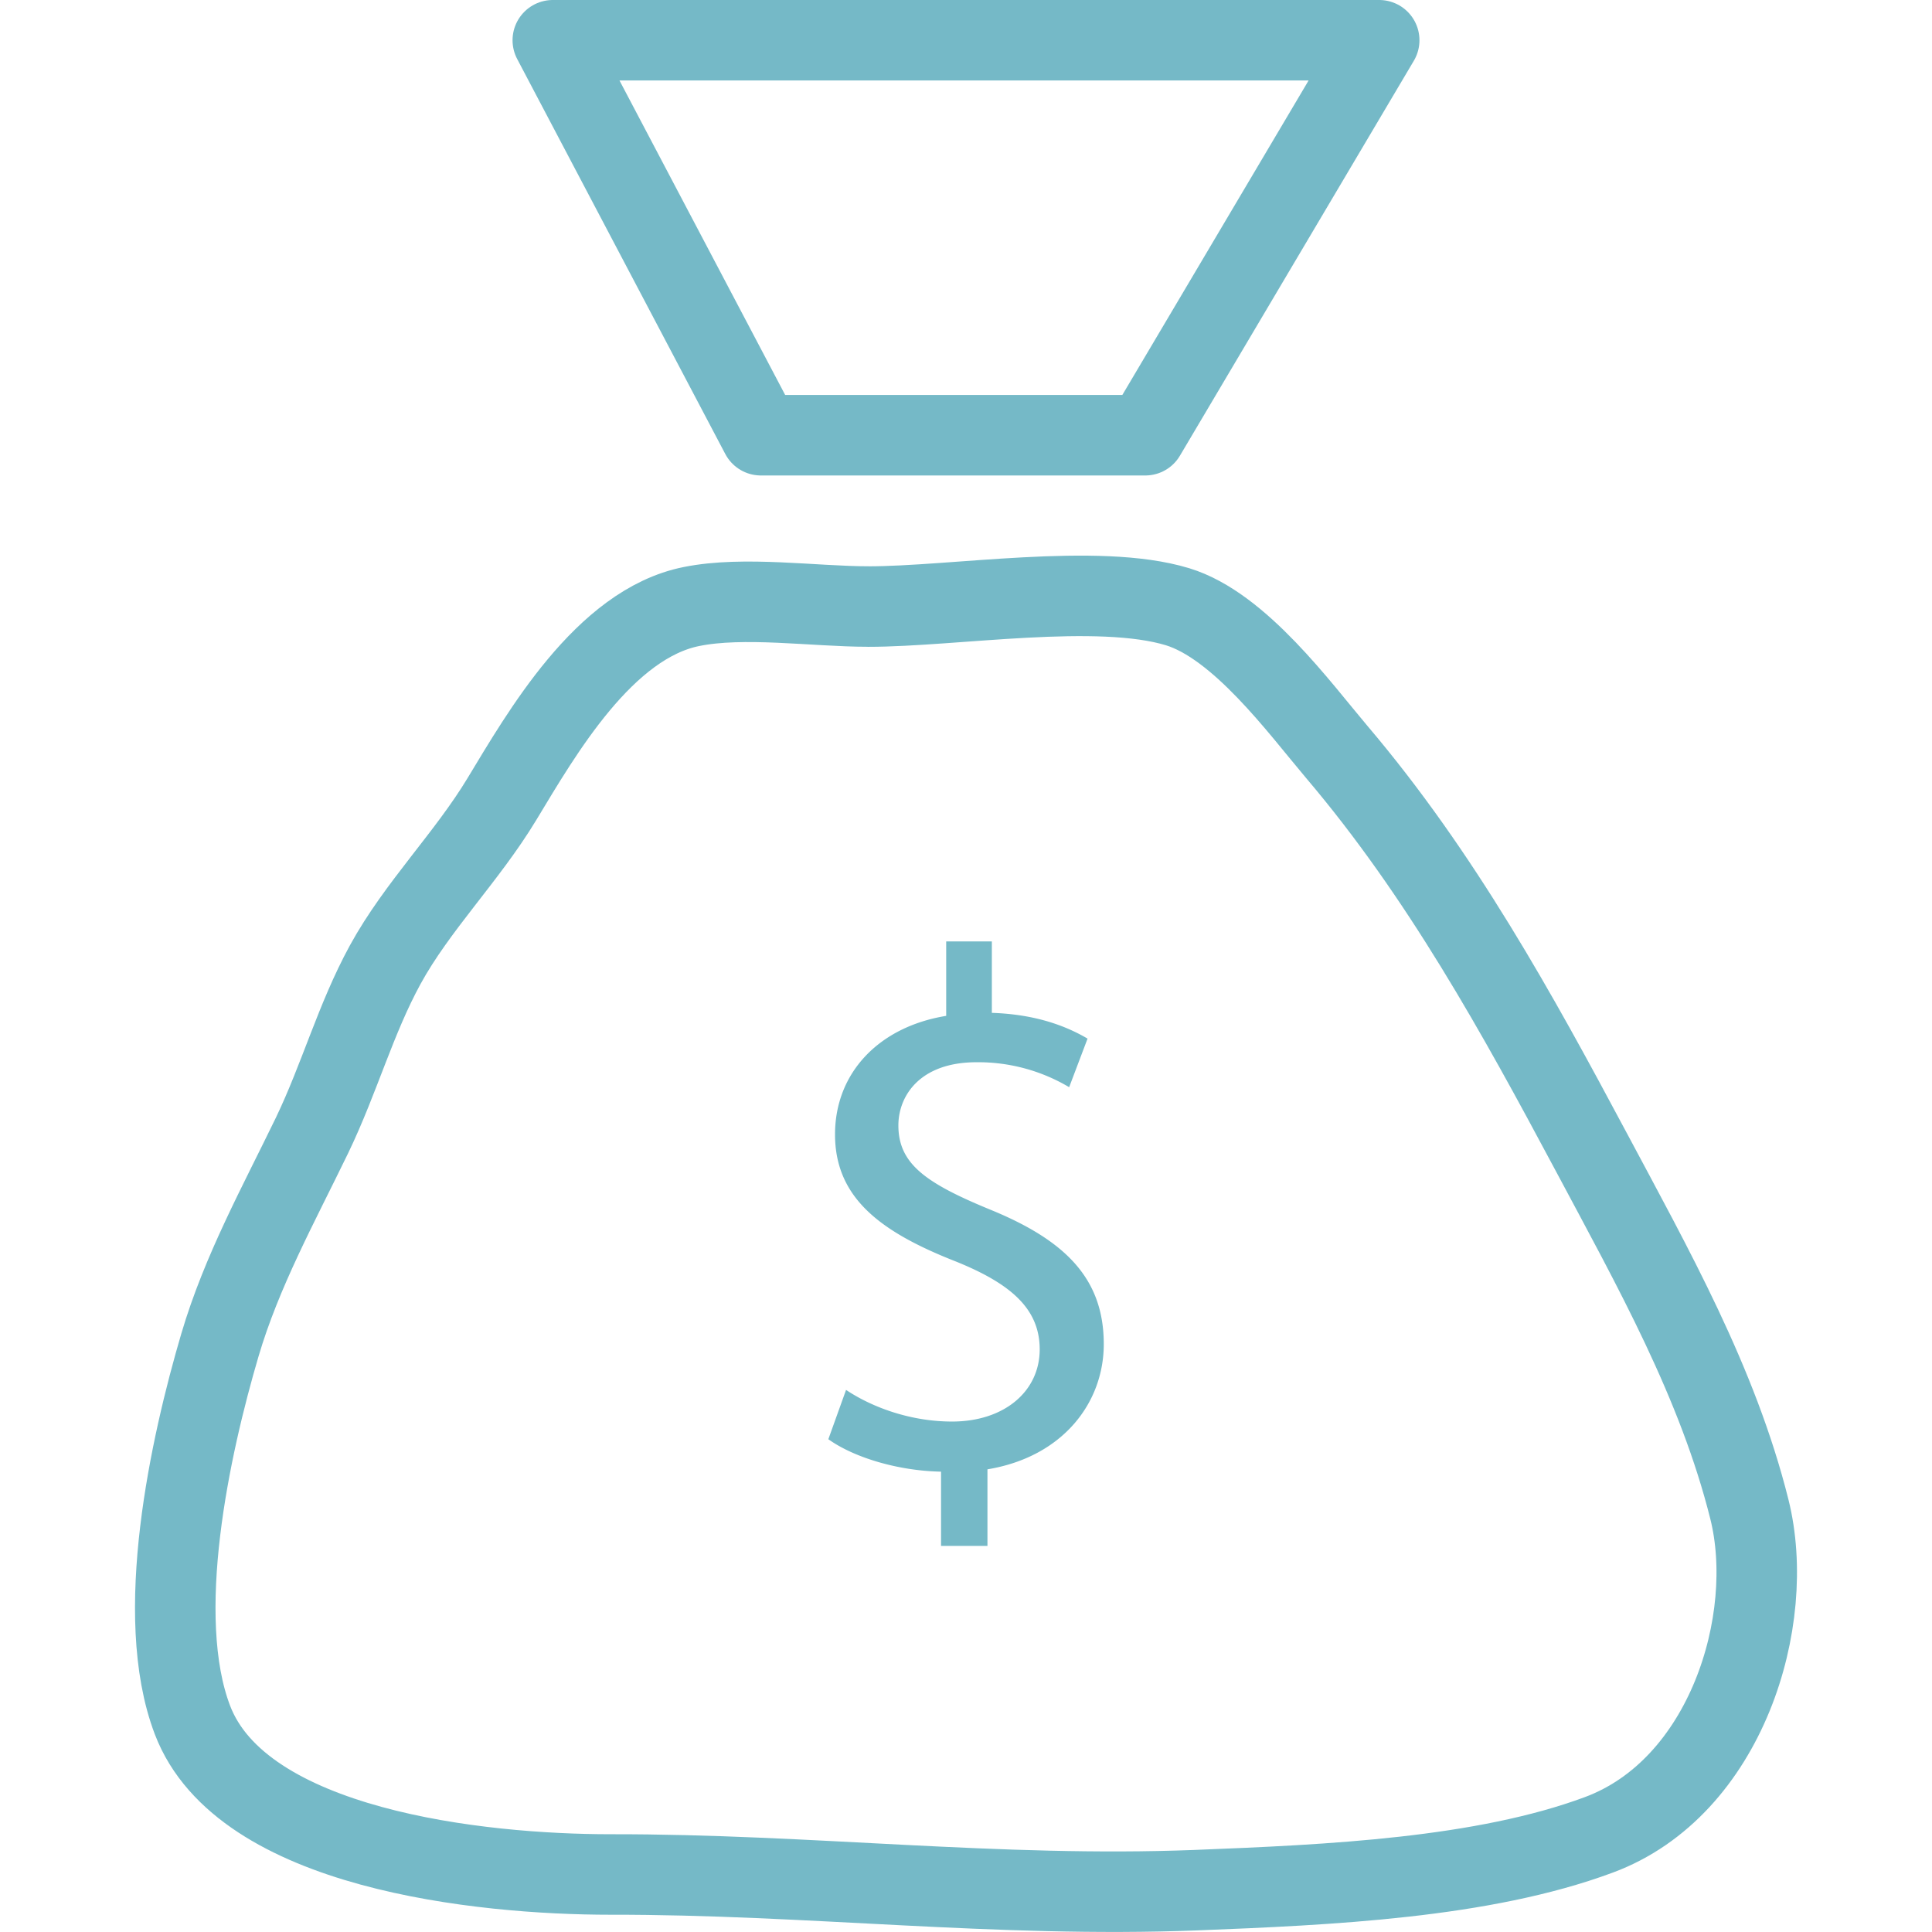
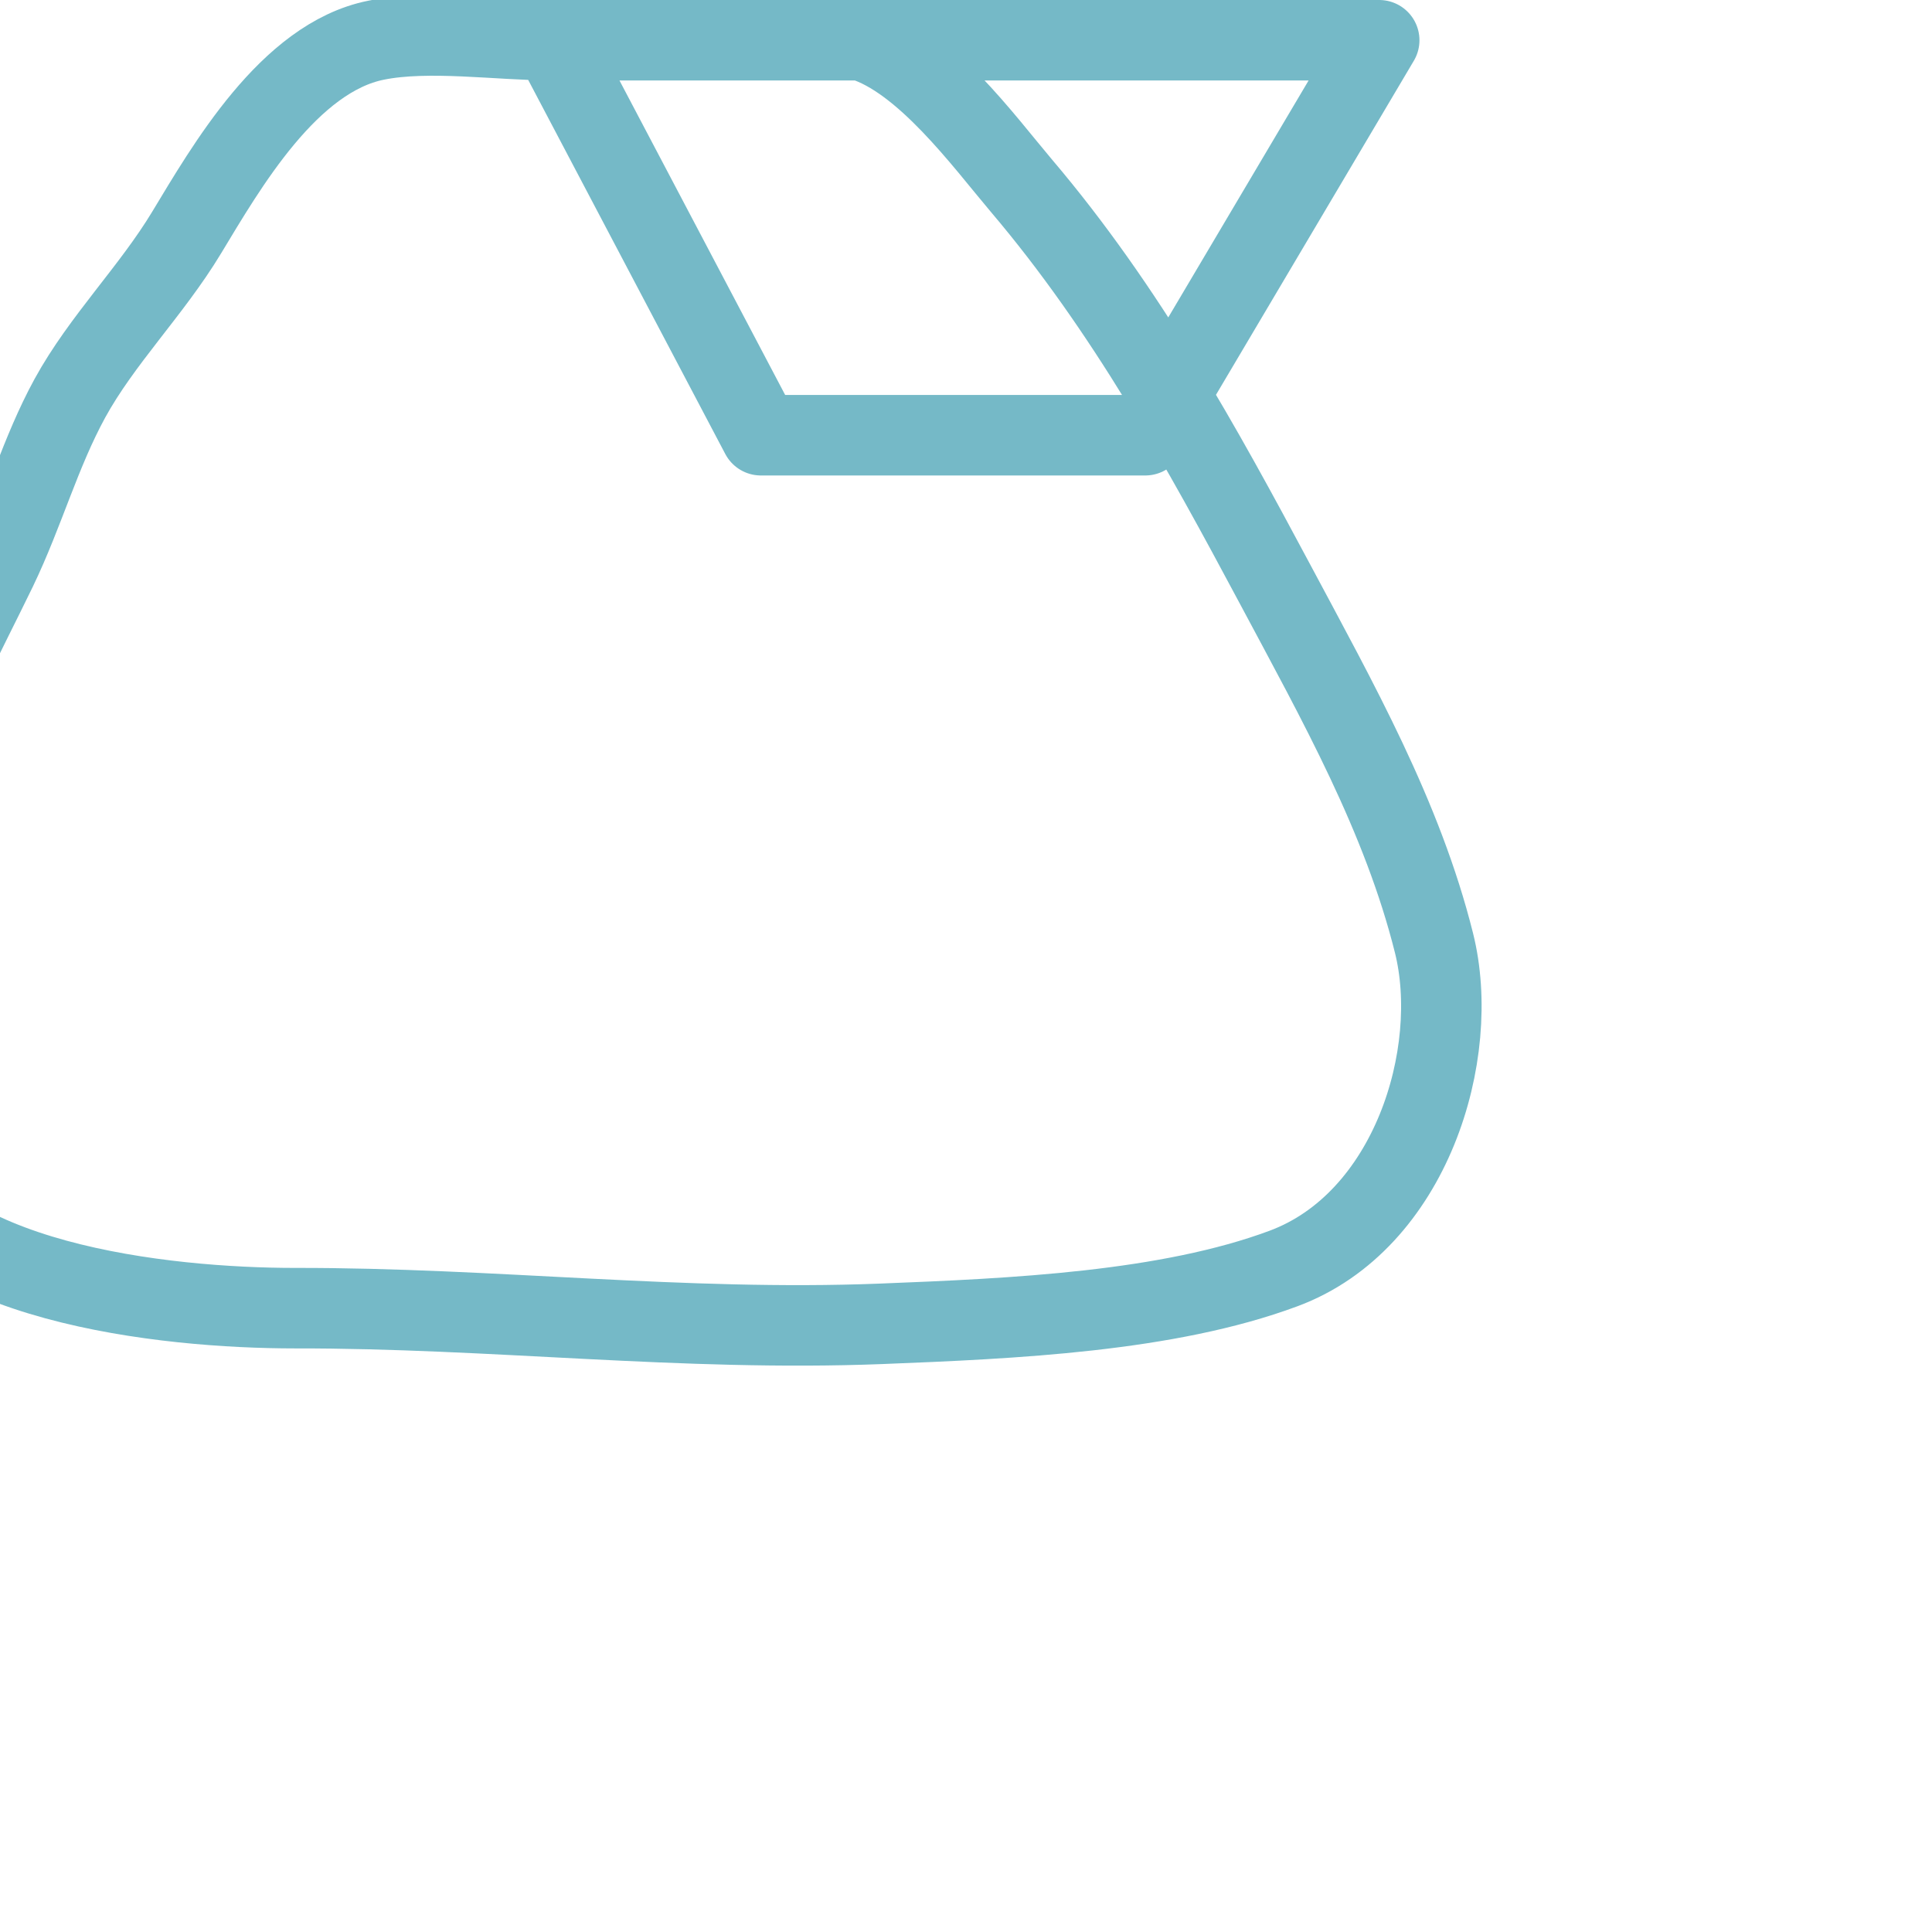
<svg xmlns="http://www.w3.org/2000/svg" width="48" height="48" fill="rgba(117,185,199,1)" viewBox="0 0 48 48">
-   <path fill="none" stroke="rgba(117,185,199,1)" stroke-width="2" stroke-linecap="round" stroke-linejoin="round" stroke-miterlimit="10" d="M13.734 1h20.532l-5.812 9.813h-9.55zM21.57 15.07c2.134 0 5.697-.6 7.685.004 1.543.47 3.027 2.51 3.958 3.61 2.59 3.05 4.484 6.497 6.31 9.915 1.55 2.904 3.156 5.758 3.94 8.898.69 2.757-.574 6.916-3.742 8.09-2.878 1.07-6.686 1.243-10.018 1.374-4.927.19-9.616-.398-14.537-.39-3.23 0-9.16-.622-10.385-3.84-.986-2.588-.053-6.817.683-9.315.54-1.832 1.46-3.496 2.292-5.215.684-1.425 1.077-2.882 1.815-4.234.794-1.45 2.027-2.67 2.9-4.116.985-1.628 2.54-4.348 4.708-4.782 1.3-.264 3.054 0 4.392 0z" />
-   <path d="M23.38 38.41v-1.847c-1.062-.02-2.16-.348-2.8-.806l.44-1.225c.657.438 1.61.786 2.634.786 1.297 0 2.177-.75 2.177-1.793 0-1.006-.713-1.627-2.067-2.177-1.864-.73-3.018-1.572-3.018-3.164 0-1.52 1.078-2.67 2.762-2.945V23.39h1.134v1.774c1.1.037 1.848.33 2.378.64l-.457 1.207a4.426 4.426 0 0 0-2.303-.62c-1.41 0-1.94.84-1.94 1.57 0 .952.676 1.43 2.27 2.087 1.884.768 2.833 1.72 2.833 3.347 0 1.445-1.005 2.798-2.89 3.11v1.902h-1.15z" />
+   <path fill="none" stroke="rgba(117,185,199,1)" stroke-width="2" stroke-linecap="round" stroke-linejoin="round" stroke-miterlimit="10" d="M13.734 1h20.532l-5.812 9.813h-9.55zc2.134 0 5.697-.6 7.685.004 1.543.47 3.027 2.51 3.958 3.61 2.59 3.05 4.484 6.497 6.31 9.915 1.55 2.904 3.156 5.758 3.94 8.898.69 2.757-.574 6.916-3.742 8.09-2.878 1.07-6.686 1.243-10.018 1.374-4.927.19-9.616-.398-14.537-.39-3.23 0-9.16-.622-10.385-3.84-.986-2.588-.053-6.817.683-9.315.54-1.832 1.46-3.496 2.292-5.215.684-1.425 1.077-2.882 1.815-4.234.794-1.45 2.027-2.67 2.9-4.116.985-1.628 2.54-4.348 4.708-4.782 1.3-.264 3.054 0 4.392 0z" />
</svg>